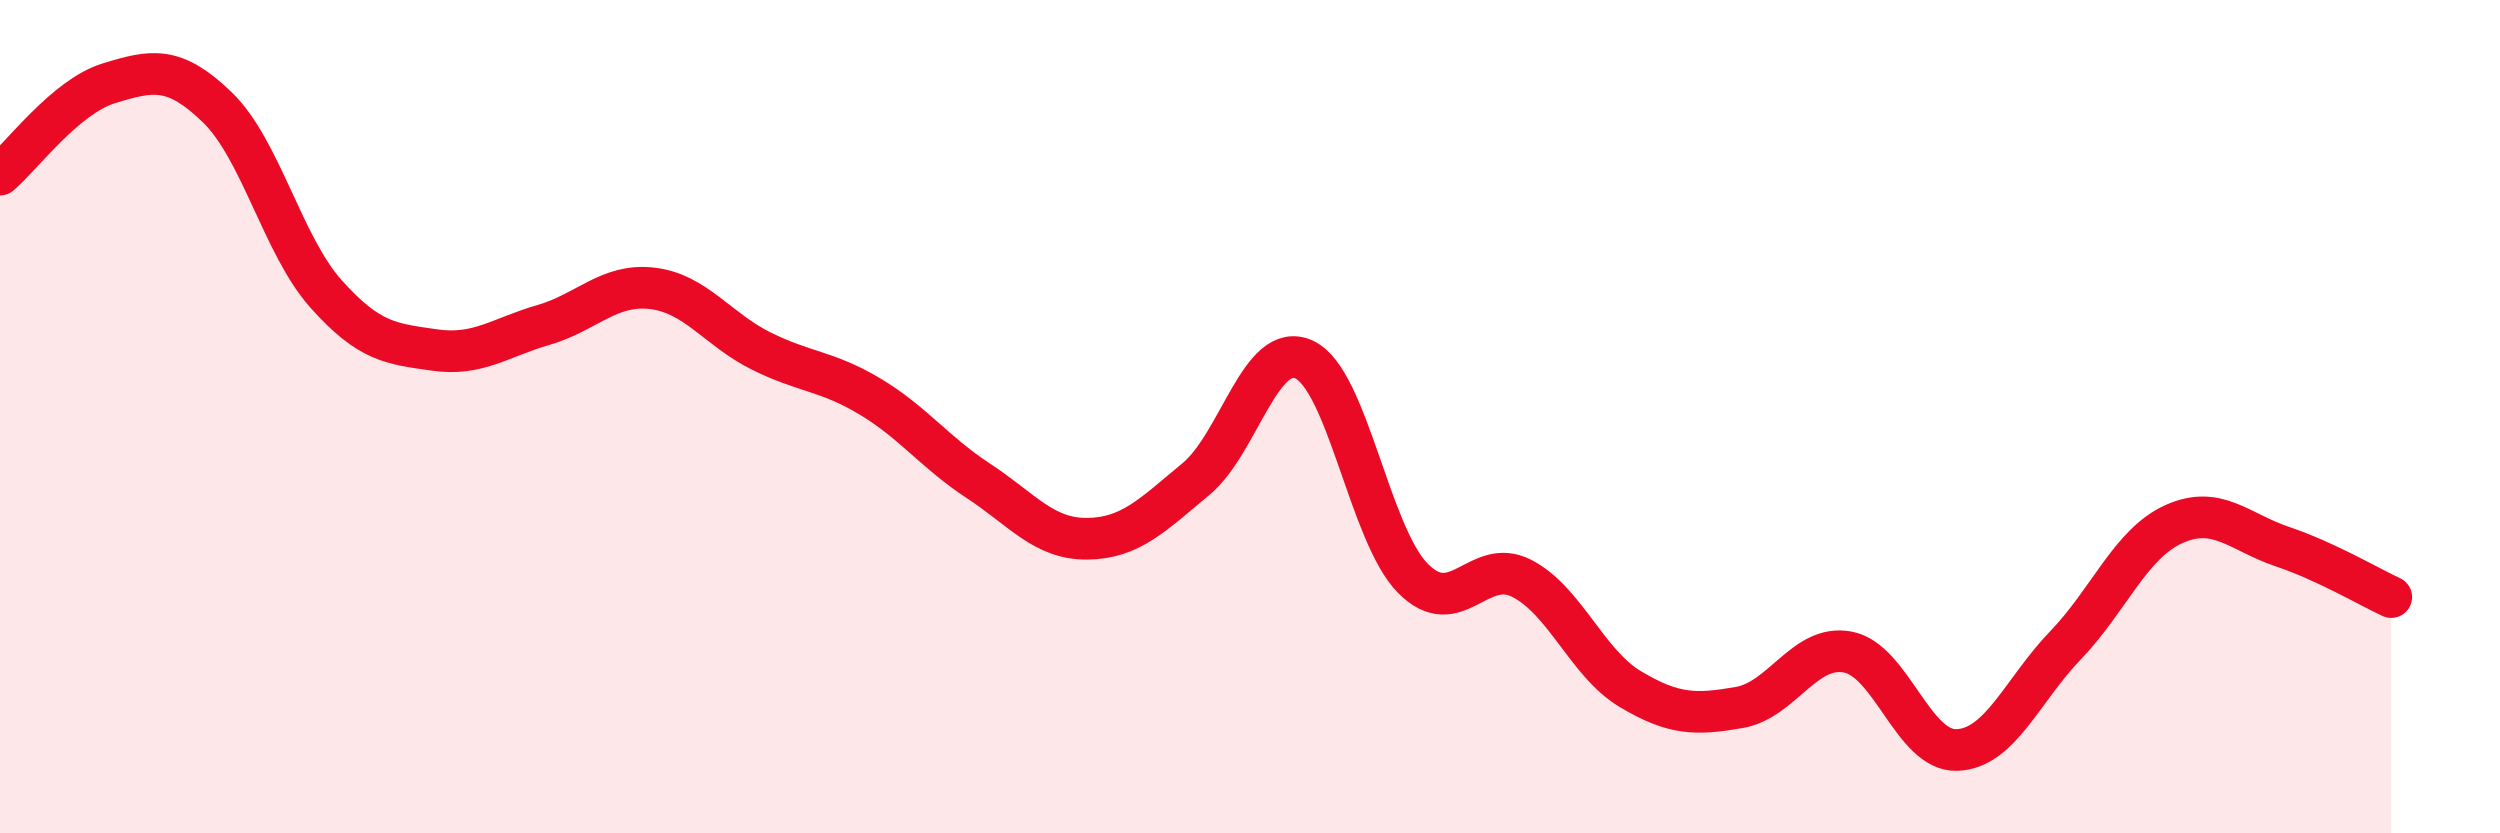
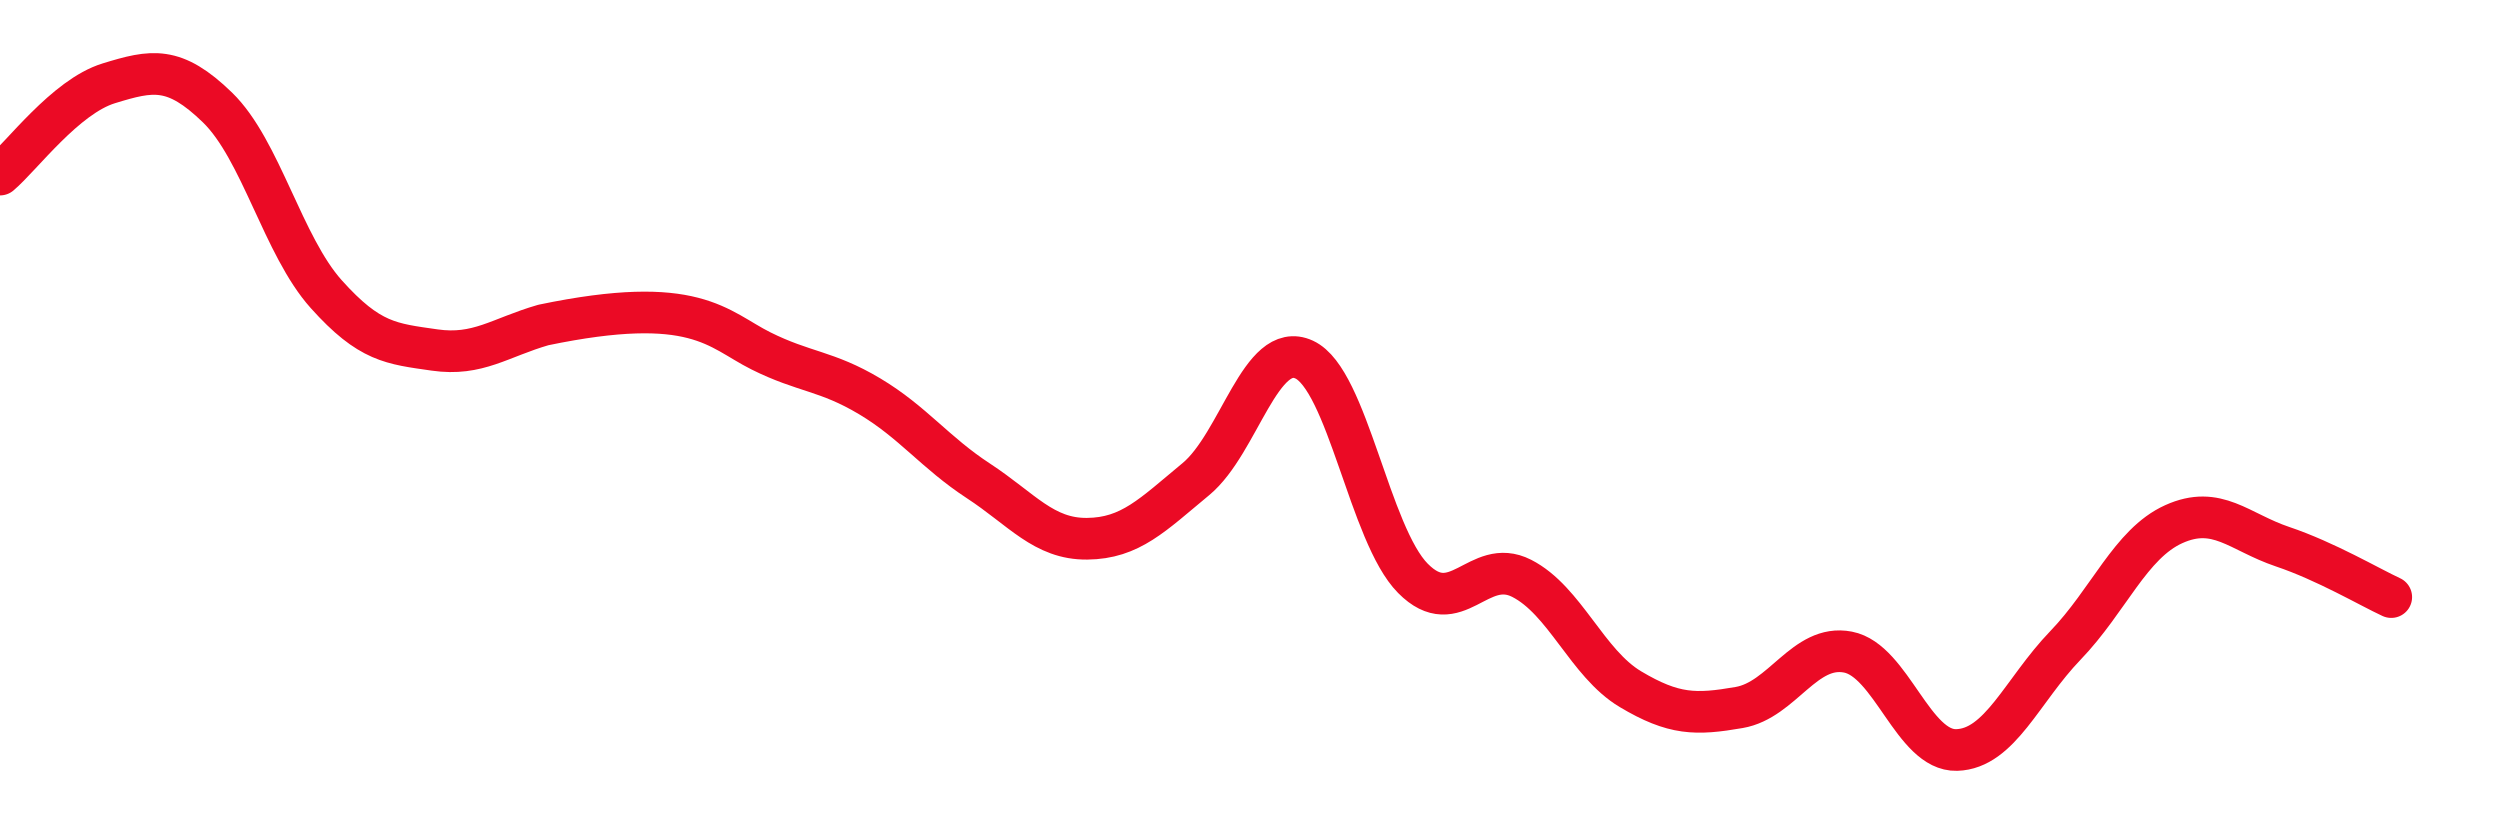
<svg xmlns="http://www.w3.org/2000/svg" width="60" height="20" viewBox="0 0 60 20">
-   <path d="M 0,4.19 C 0.52,3.75 1.57,2.32 2.61,2 C 3.65,1.68 4.18,1.57 5.22,2.58 C 6.26,3.59 6.79,5.9 7.83,7.06 C 8.87,8.22 9.39,8.25 10.43,8.4 C 11.47,8.55 12,8.1 13.04,7.8 C 14.08,7.5 14.61,6.8 15.65,6.92 C 16.69,7.04 17.22,7.9 18.26,8.42 C 19.3,8.94 19.83,8.89 20.87,9.51 C 21.91,10.13 22.44,10.86 23.48,11.54 C 24.52,12.22 25.05,12.94 26.09,12.93 C 27.13,12.92 27.66,12.36 28.7,11.5 C 29.74,10.64 30.26,8.15 31.3,8.63 C 32.34,9.11 32.87,12.83 33.91,13.88 C 34.95,14.93 35.48,13.35 36.52,13.88 C 37.56,14.41 38.09,15.92 39.13,16.54 C 40.17,17.16 40.7,17.16 41.74,16.98 C 42.78,16.8 43.31,15.45 44.35,15.65 C 45.39,15.85 45.92,18.03 46.96,18 C 48,17.97 48.53,16.57 49.57,15.49 C 50.61,14.41 51.13,13.05 52.17,12.58 C 53.21,12.11 53.74,12.77 54.78,13.12 C 55.82,13.47 56.87,14.09 57.39,14.33L57.39 20L0 20Z" fill="#EB0A25" opacity="0.1" stroke-linecap="round" stroke-linejoin="round" />
-   <path d="M 0,4.19 C 0.52,3.75 1.57,2.32 2.61,2 C 3.65,1.68 4.18,1.57 5.22,2.58 C 6.26,3.59 6.79,5.9 7.83,7.06 C 8.87,8.22 9.39,8.25 10.43,8.4 C 11.47,8.55 12,8.1 13.04,7.8 C 14.08,7.5 14.61,6.8 15.65,6.92 C 16.69,7.04 17.22,7.9 18.26,8.42 C 19.3,8.94 19.83,8.89 20.87,9.51 C 21.91,10.13 22.44,10.86 23.48,11.54 C 24.52,12.22 25.05,12.94 26.09,12.93 C 27.13,12.92 27.66,12.36 28.7,11.5 C 29.74,10.64 30.26,8.15 31.3,8.63 C 32.34,9.11 32.87,12.83 33.91,13.88 C 34.95,14.93 35.48,13.35 36.52,13.88 C 37.56,14.41 38.09,15.92 39.13,16.54 C 40.17,17.16 40.7,17.16 41.74,16.98 C 42.78,16.8 43.31,15.45 44.35,15.65 C 45.39,15.85 45.92,18.03 46.96,18 C 48,17.97 48.53,16.57 49.57,15.49 C 50.61,14.41 51.13,13.05 52.17,12.58 C 53.21,12.11 53.74,12.77 54.78,13.12 C 55.82,13.47 56.87,14.09 57.39,14.33" stroke="#EB0A25" stroke-width="1" fill="none" stroke-linecap="round" stroke-linejoin="round" />
+   <path d="M 0,4.19 C 0.52,3.75 1.57,2.32 2.61,2 C 3.65,1.68 4.18,1.57 5.22,2.58 C 6.26,3.59 6.79,5.9 7.83,7.06 C 8.87,8.22 9.39,8.25 10.43,8.4 C 11.47,8.55 12,8.1 13.04,7.8 C 16.69,7.04 17.22,7.9 18.26,8.42 C 19.3,8.94 19.83,8.89 20.87,9.51 C 21.91,10.13 22.44,10.86 23.48,11.54 C 24.52,12.22 25.05,12.94 26.09,12.93 C 27.13,12.92 27.66,12.36 28.7,11.5 C 29.74,10.64 30.26,8.15 31.3,8.63 C 32.34,9.11 32.87,12.83 33.91,13.88 C 34.95,14.93 35.48,13.35 36.52,13.88 C 37.56,14.41 38.09,15.92 39.13,16.54 C 40.17,17.16 40.7,17.16 41.74,16.98 C 42.78,16.8 43.31,15.45 44.35,15.65 C 45.39,15.85 45.92,18.03 46.96,18 C 48,17.97 48.53,16.57 49.57,15.49 C 50.61,14.41 51.13,13.05 52.17,12.58 C 53.21,12.11 53.74,12.77 54.78,13.12 C 55.82,13.47 56.87,14.09 57.39,14.33" stroke="#EB0A25" stroke-width="1" fill="none" stroke-linecap="round" stroke-linejoin="round" />
</svg>